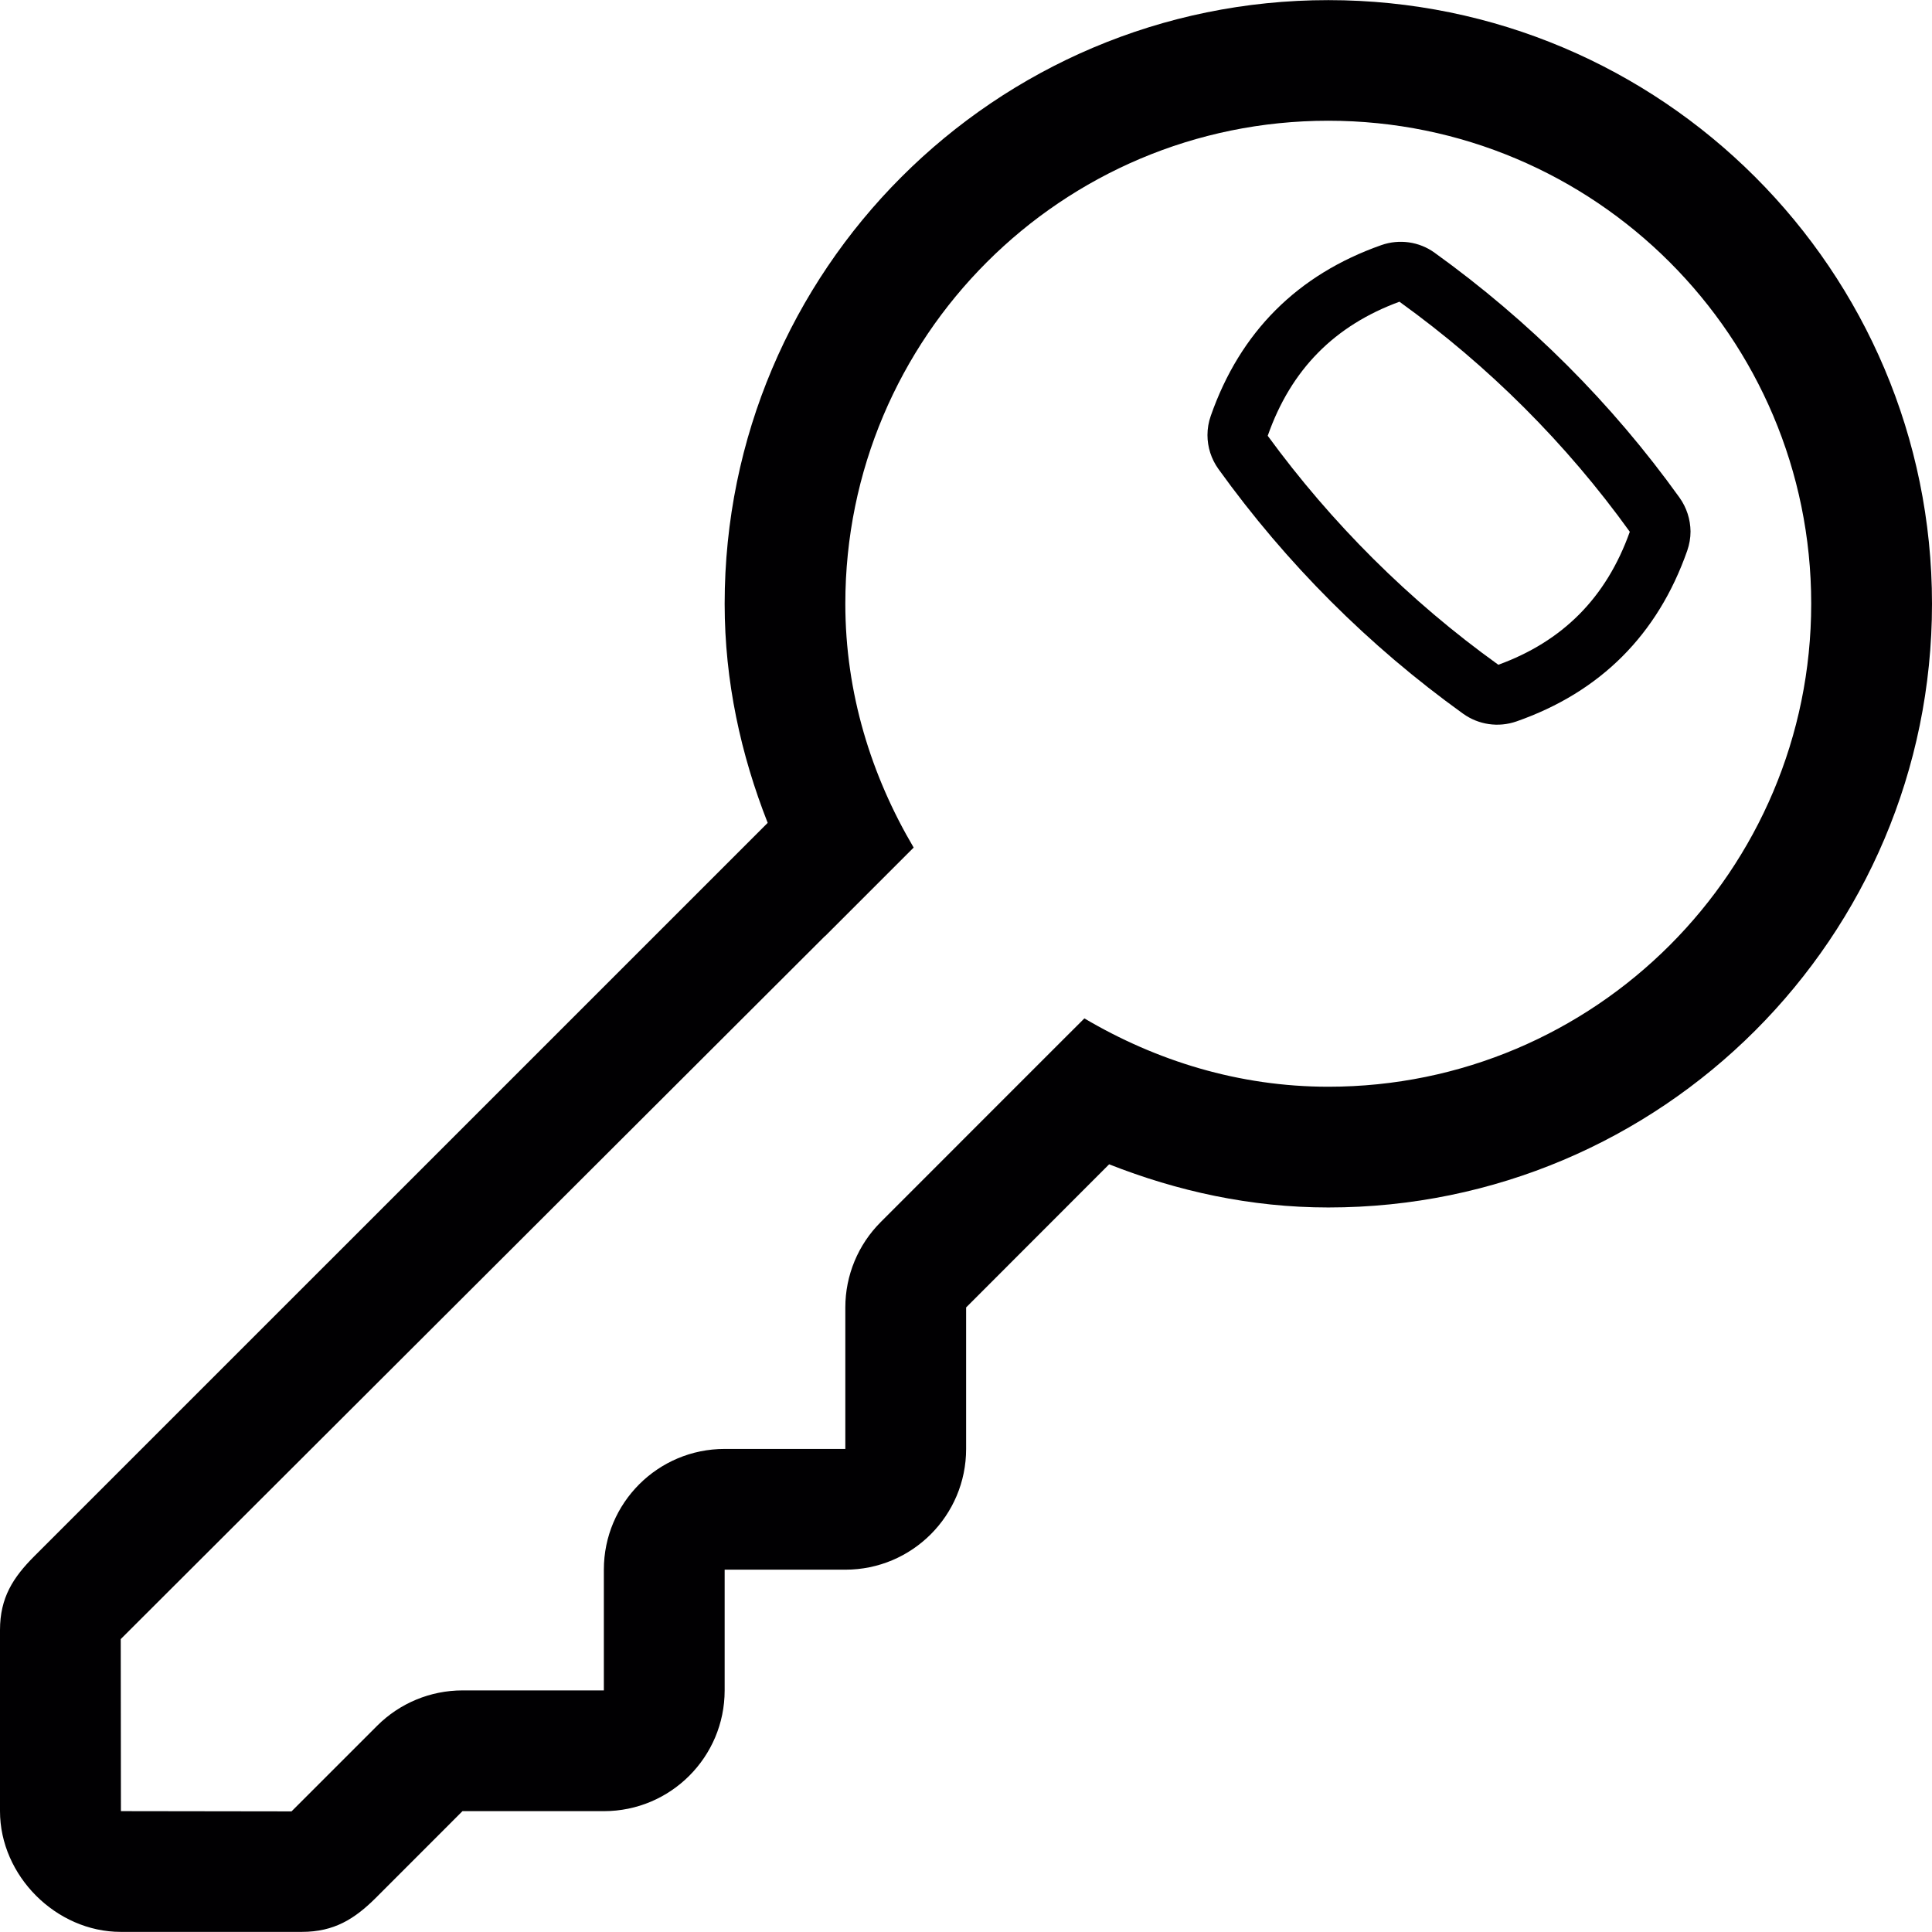
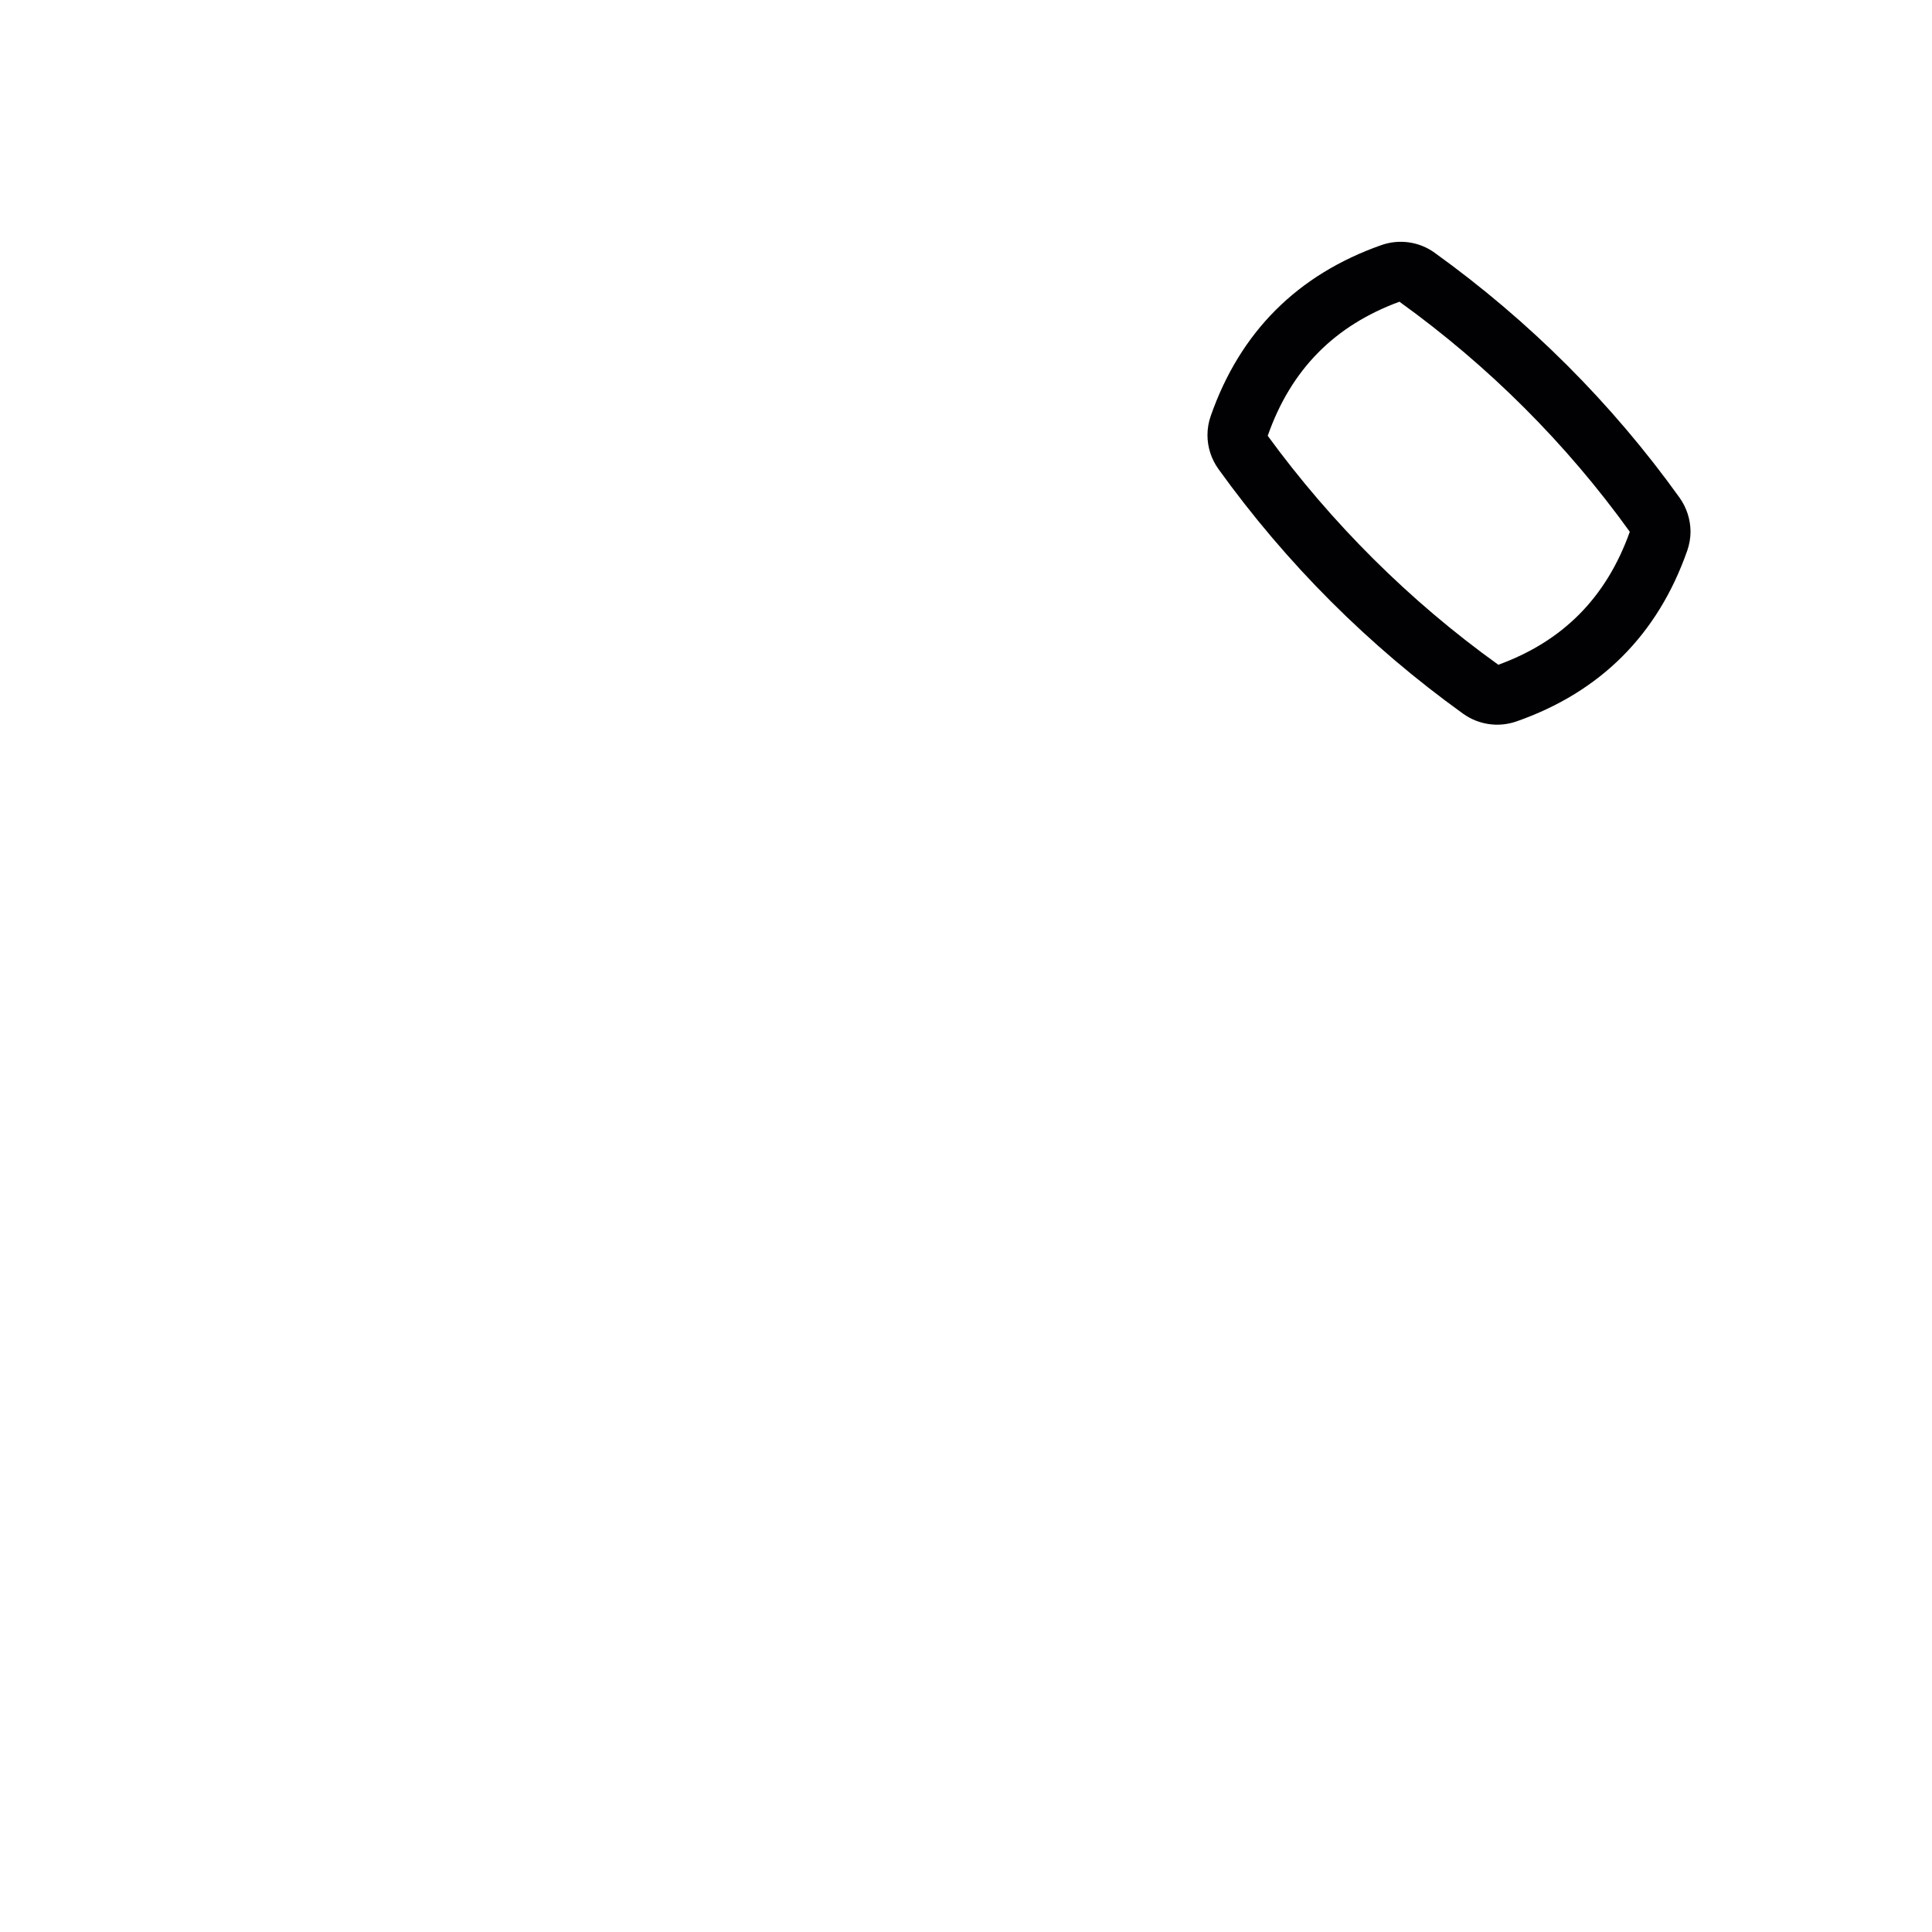
<svg xmlns="http://www.w3.org/2000/svg" version="1.1" id="Capa_1" x="0px" y="0px" viewBox="0 0 32.004 32.004" style="enable-background:new 0 0 32.004 32.004;" xml:space="preserve">
  <g>
    <g id="key">
-       <path style="fill:#010002;" d="M22.004,0.002c-5.523,0-10,4.478-10,10c0,1.285,0.269,2.501,0.713,3.629L0.568,25.779    C0.217,26.131,0,26.465,0,27.002v3c0,1.07,0.929,2,2,2h3c0.536,0,0.875-0.215,1.226-0.564l1.435-1.436h2.343c1.104,0,2-0.896,2-2    v-2h2c1.104,0,2-0.896,2-2v-2.344l2.369-2.371c1.129,0.445,2.344,0.715,3.631,0.715c5.521,0,10-4.478,10-10    S27.525,0.002,22.004,0.002z M22.004,18.002c-1.48,0-2.852-0.43-4.041-1.132l-0.344,0.343l-1.125,1.125l-1.905,1.906    c-0.375,0.375-0.586,0.883-0.586,1.414v2.344h-2c-1.104,0-2,0.895-2,2v2H7.661c-0.53,0-1.039,0.211-1.414,0.586l-1.418,1.418    l-2.826-0.004L2,27.152l11.665-11.645c0,0,0,0.001,0.001,0.002l1.469-1.469c-0.702-1.189-1.132-2.56-1.132-4.04    c0-4.418,3.583-8,8-8s8,3.582,8,8S26.422,18.002,22.004,18.002z" />
      <path style="fill:#010002;" d="M27.82,8.241c-1.121-1.562-2.486-2.925-4.055-4.054C23.51,4.002,23.18,3.956,22.883,4.06    c-1.389,0.489-2.34,1.439-2.826,2.828C20.02,6.992,20.002,7.1,20.002,7.207c0,0.199,0.062,0.396,0.182,0.563    c1.125,1.564,2.488,2.928,4.053,4.053c0.257,0.184,0.584,0.231,0.882,0.128c1.391-0.486,2.342-1.438,2.83-2.828    c0.036-0.104,0.055-0.212,0.055-0.319C28.002,8.605,27.94,8.408,27.82,8.241z M24.82,11.012C23.341,9.95,22.054,8.662,21,7.219    c0.387-1.103,1.111-1.827,2.182-2.221c1.479,1.065,2.764,2.349,3.816,3.811C26.607,9.904,25.885,10.624,24.82,11.012z" />
    </g>
  </g>
  <g>
</g>
  <g>
</g>
  <g>
</g>
  <g>
</g>
  <g>
</g>
  <g>
</g>
  <g>
</g>
  <g>
</g>
  <g>
</g>
  <g>
</g>
  <g>
</g>
  <g>
</g>
  <g>
</g>
  <g>
</g>
  <g>
</g>
</svg>